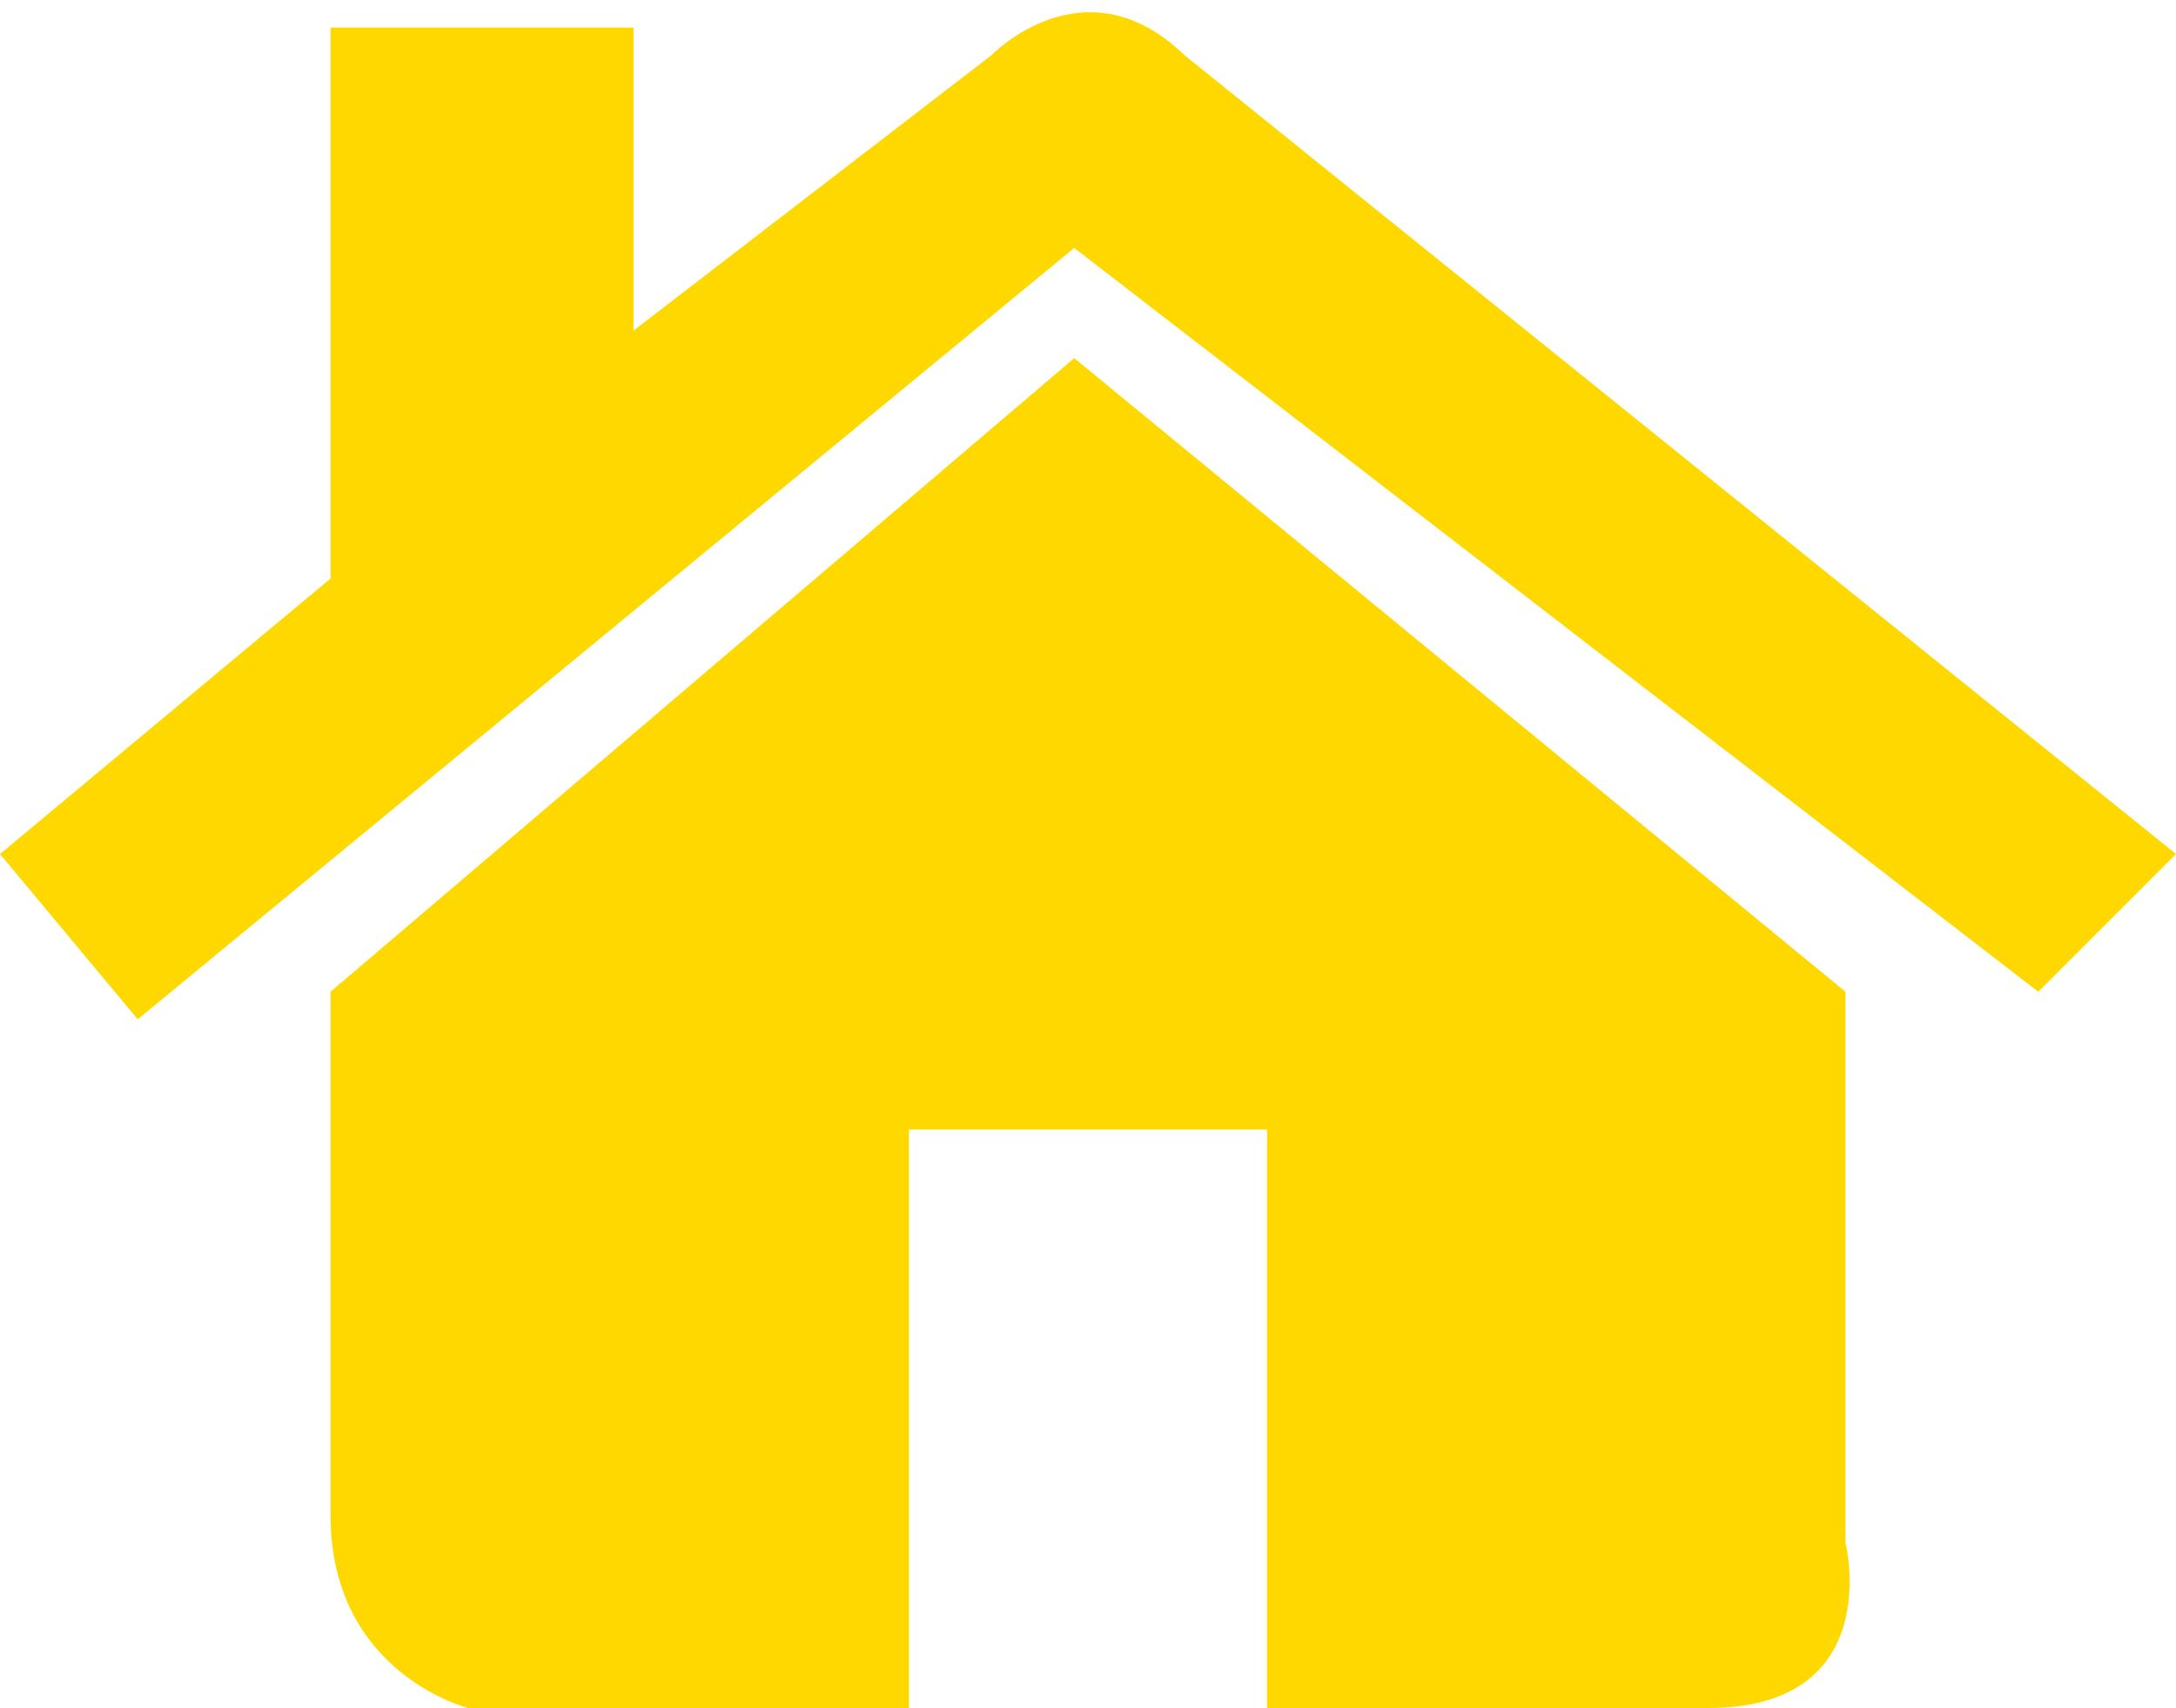
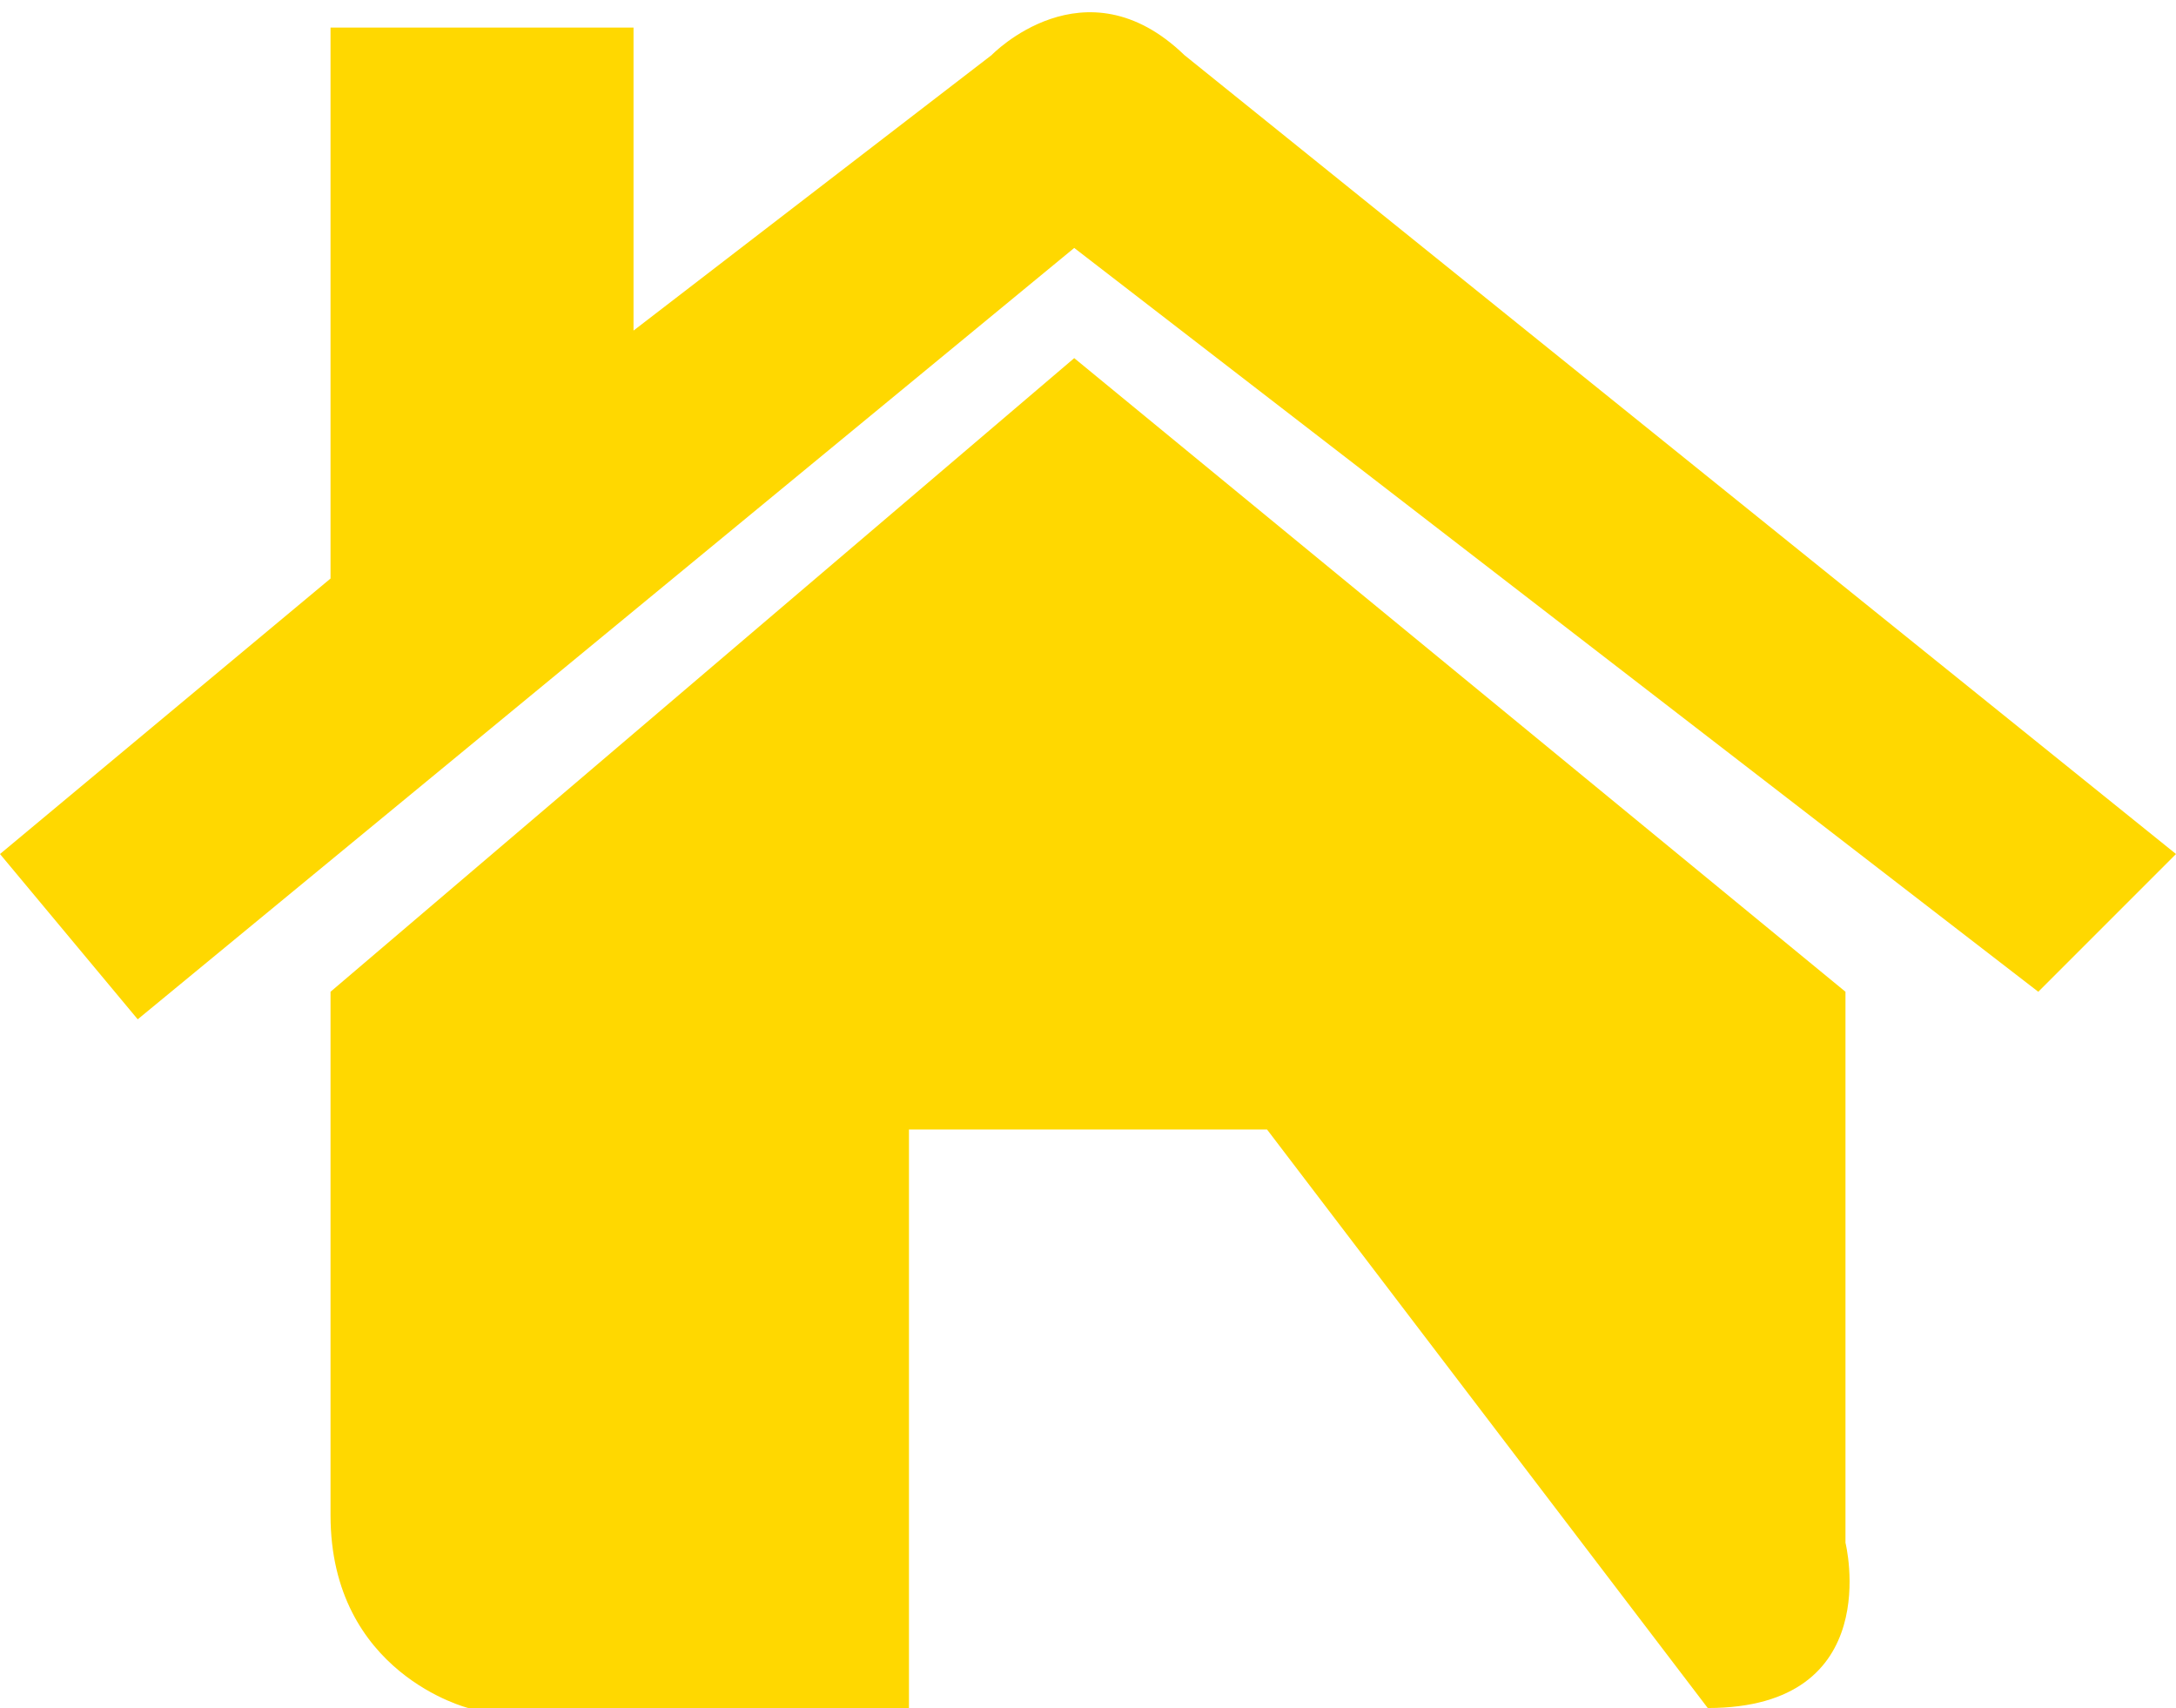
<svg xmlns="http://www.w3.org/2000/svg" width="79px" height="62px">
-   <path fill-rule="evenodd" fill="rgb(255, 216, 0)" d="M-0.000,31.000 L12.000,21.000 L12.000,1.000 L23.000,1.000 L23.000,12.000 L36.000,2.000 C36.000,2.000 39.375,-1.500 43.000,2.000 L79.000,31.000 L74.000,36.000 L39.000,9.000 L5.000,37.000 L-0.000,31.000 ZM12.000,36.000 L39.000,13.000 L67.000,36.000 L67.000,56.000 C67.000,56.000 68.500,62.000 62.000,62.000 L46.000,62.000 L46.000,41.000 L33.000,41.000 L33.000,62.000 L17.000,62.000 C17.000,62.000 12.000,60.750 12.000,55.000 L12.000,36.000 Z" />
+   <path fill-rule="evenodd" fill="rgb(255, 216, 0)" d="M-0.000,31.000 L12.000,21.000 L12.000,1.000 L23.000,1.000 L23.000,12.000 L36.000,2.000 C36.000,2.000 39.375,-1.500 43.000,2.000 L79.000,31.000 L74.000,36.000 L39.000,9.000 L5.000,37.000 L-0.000,31.000 ZM12.000,36.000 L39.000,13.000 L67.000,36.000 L67.000,56.000 C67.000,56.000 68.500,62.000 62.000,62.000 L46.000,41.000 L33.000,41.000 L33.000,62.000 L17.000,62.000 C17.000,62.000 12.000,60.750 12.000,55.000 L12.000,36.000 Z" />
</svg>